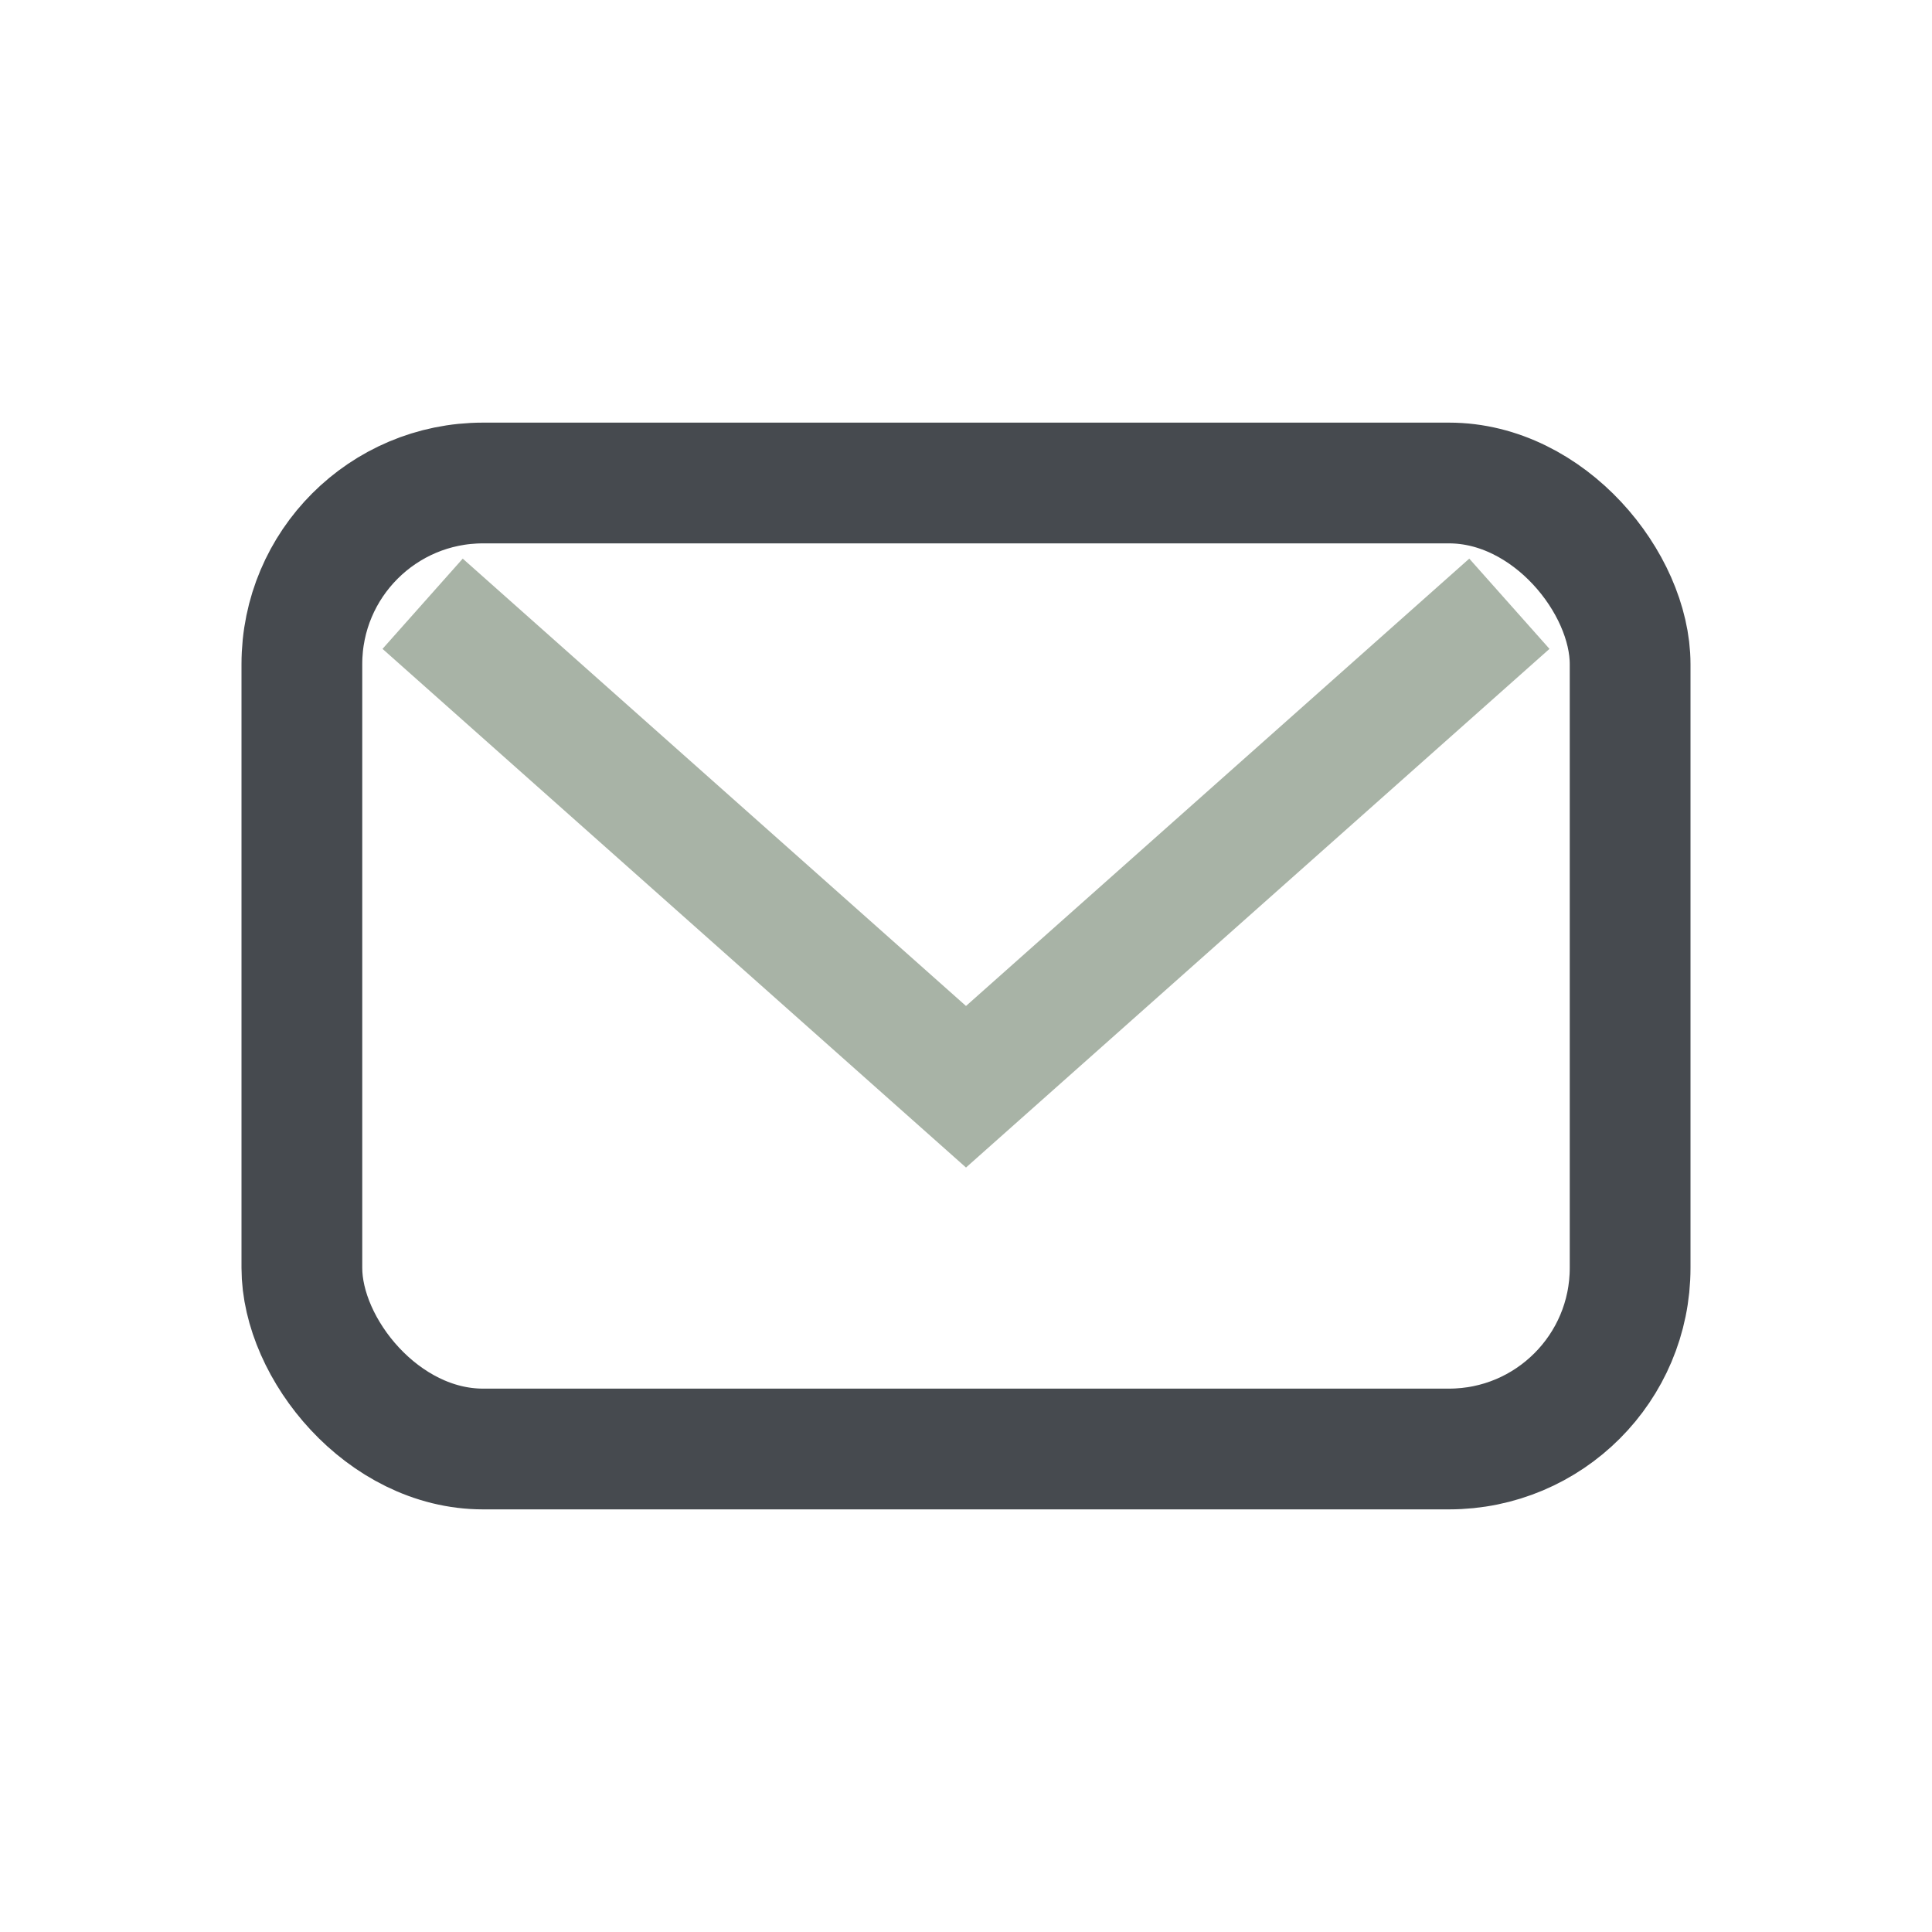
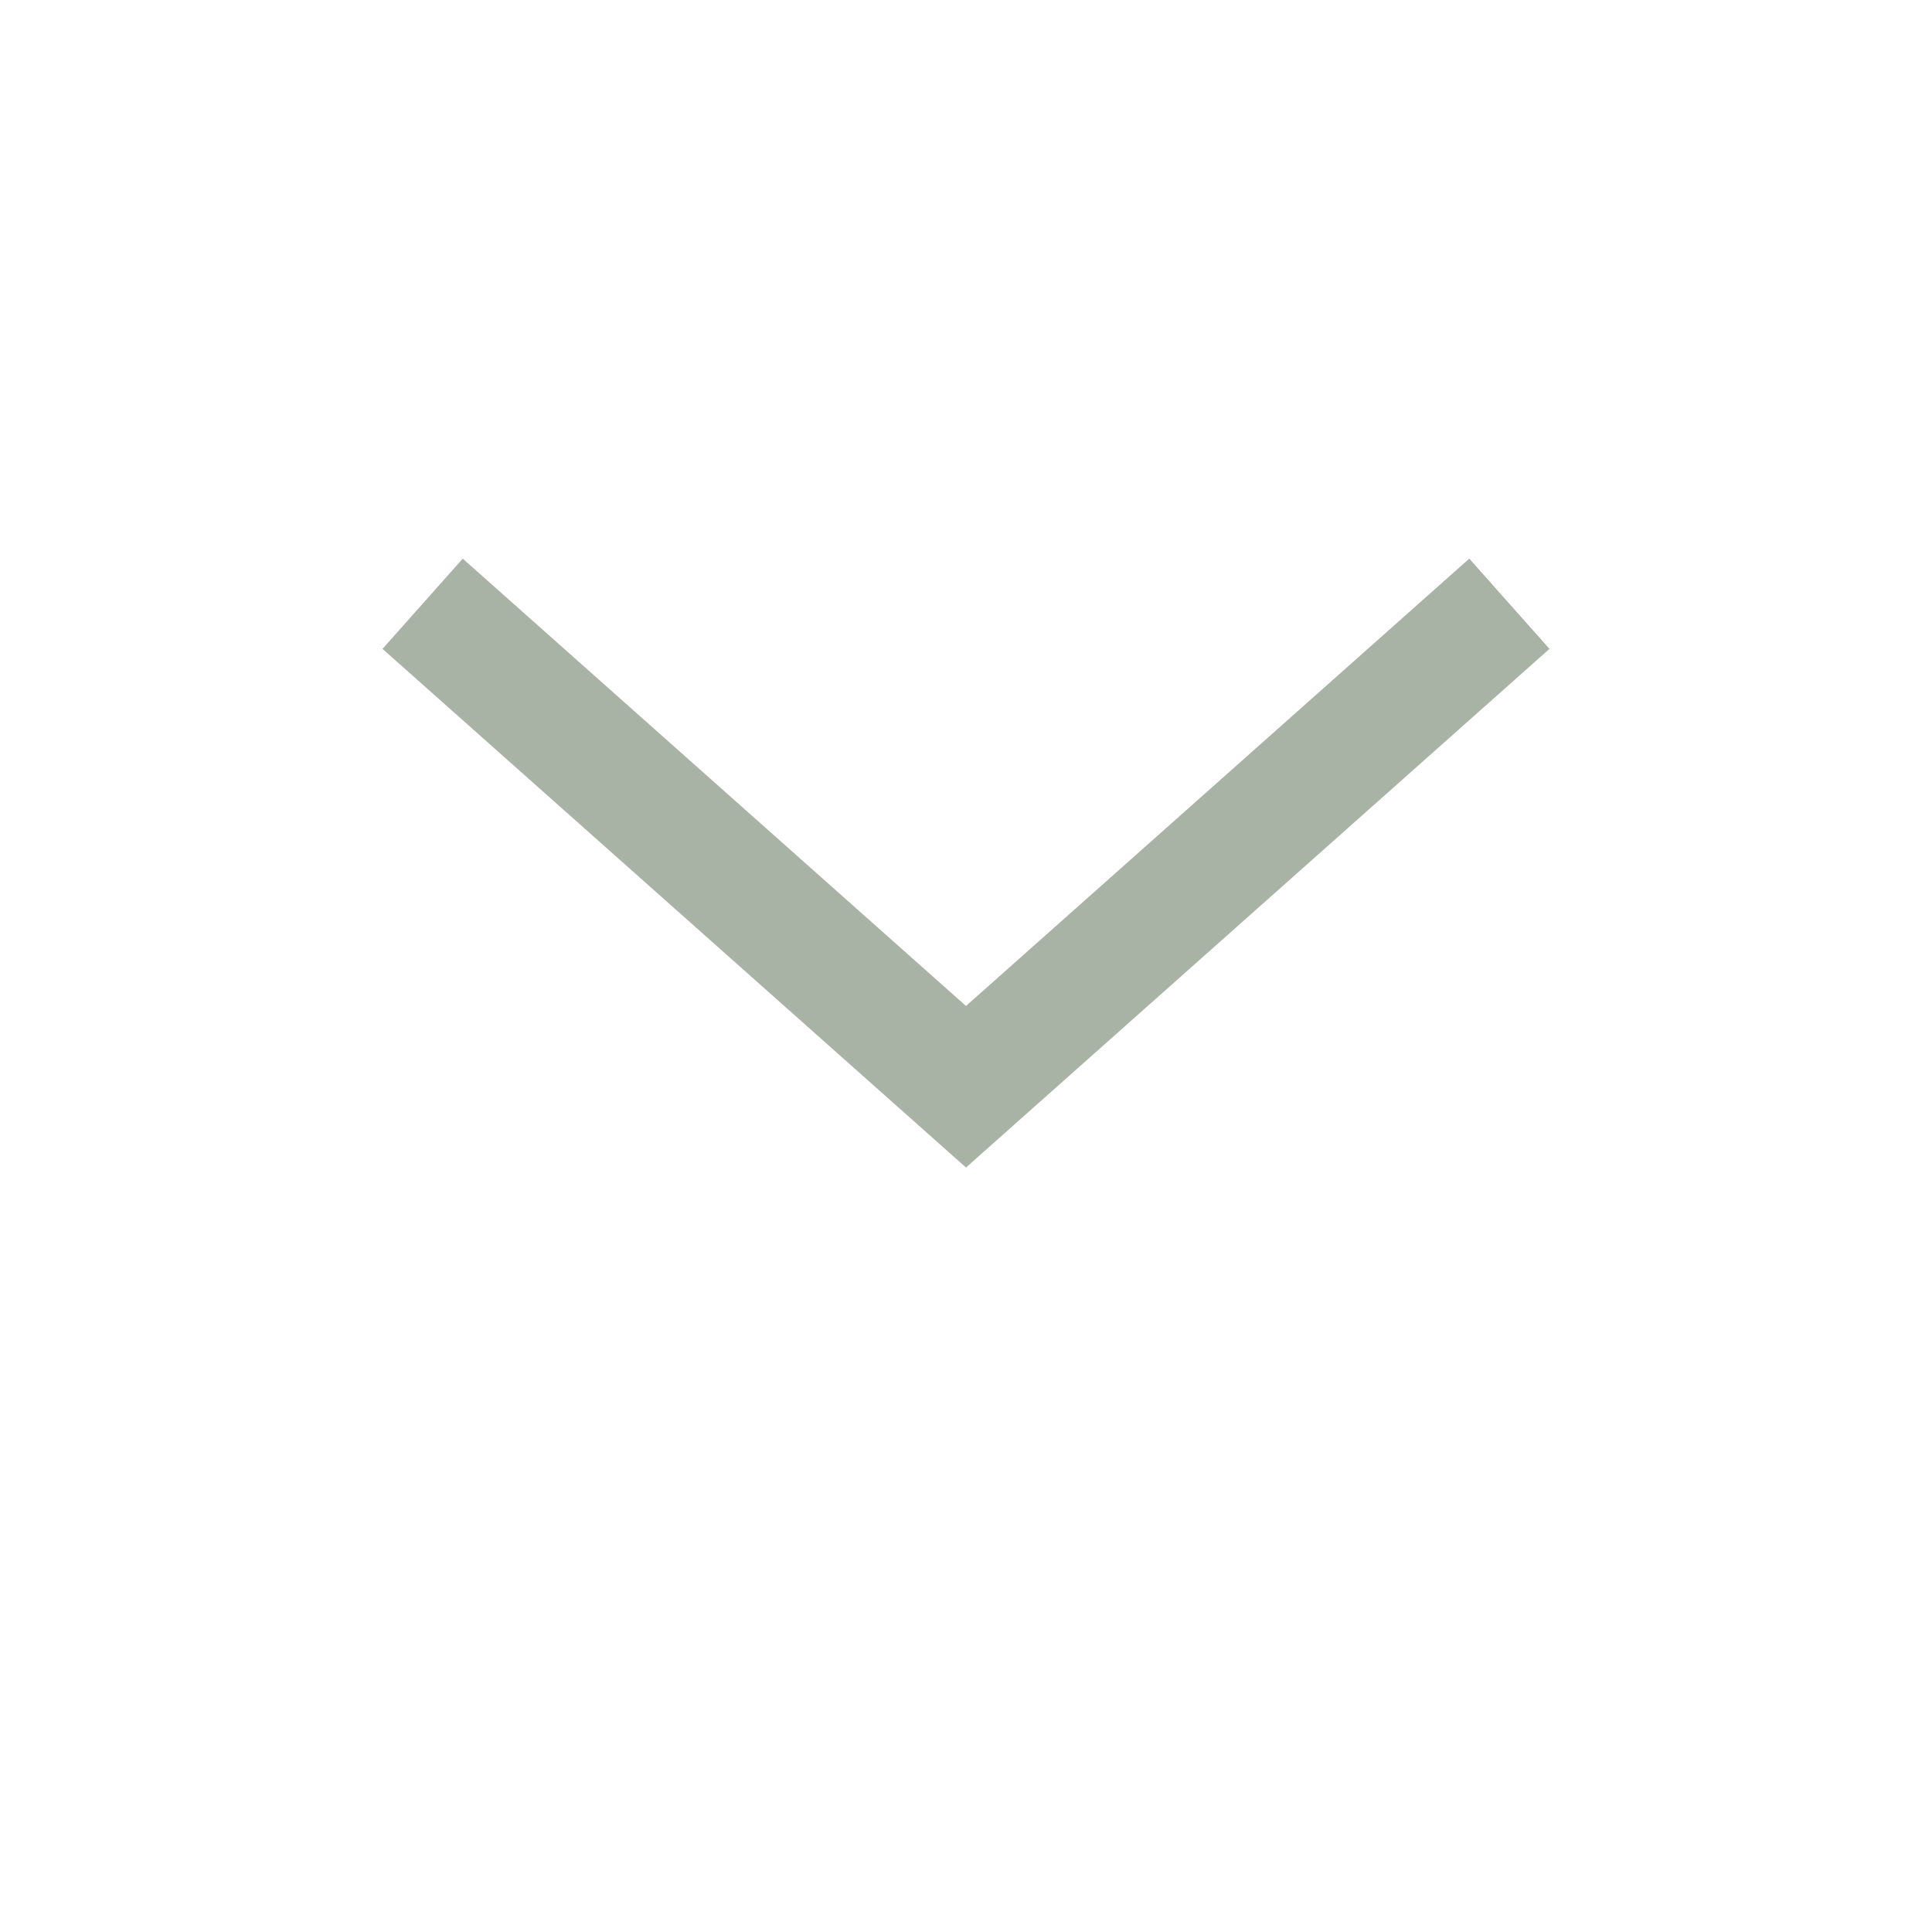
<svg xmlns="http://www.w3.org/2000/svg" width="32" height="32" viewBox="0 0 32 32">
-   <rect x="5" y="8" width="22" height="16" rx="3" fill="none" stroke="#464A4F" stroke-width="2" />
  <path d="M7 10l9 8 9-8" fill="none" stroke="#A8B3A6" stroke-width="2" />
</svg>